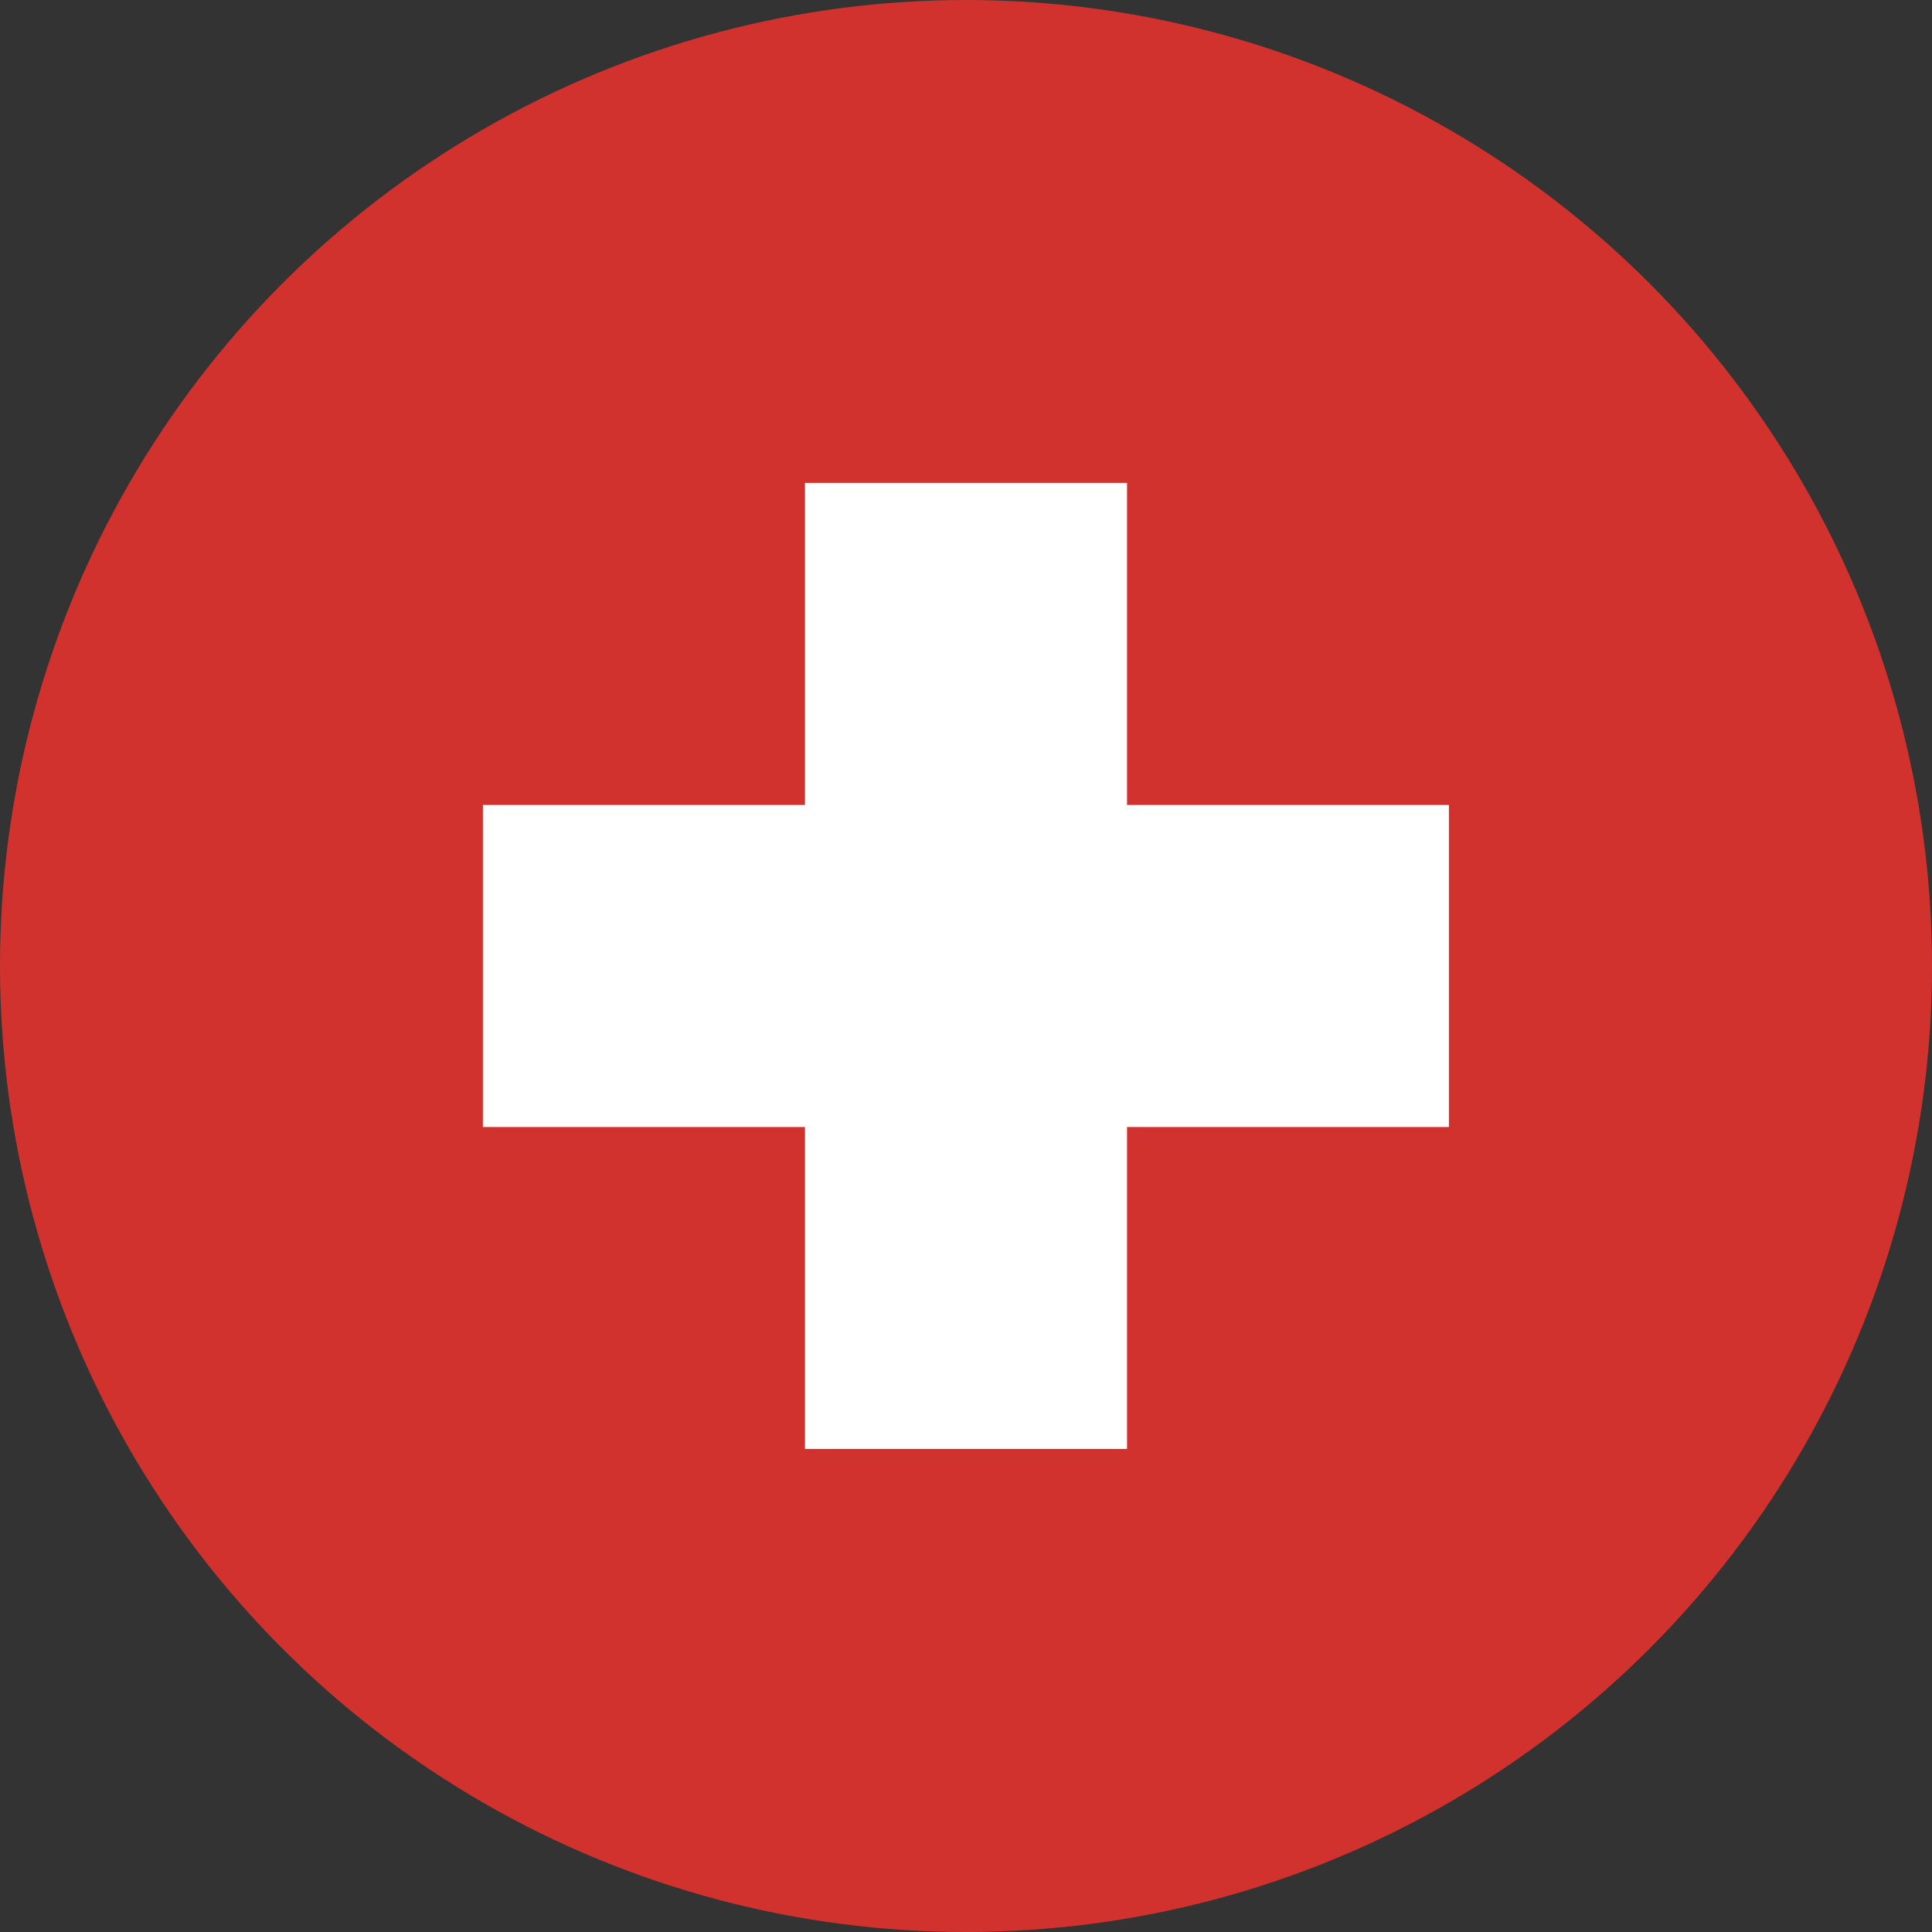
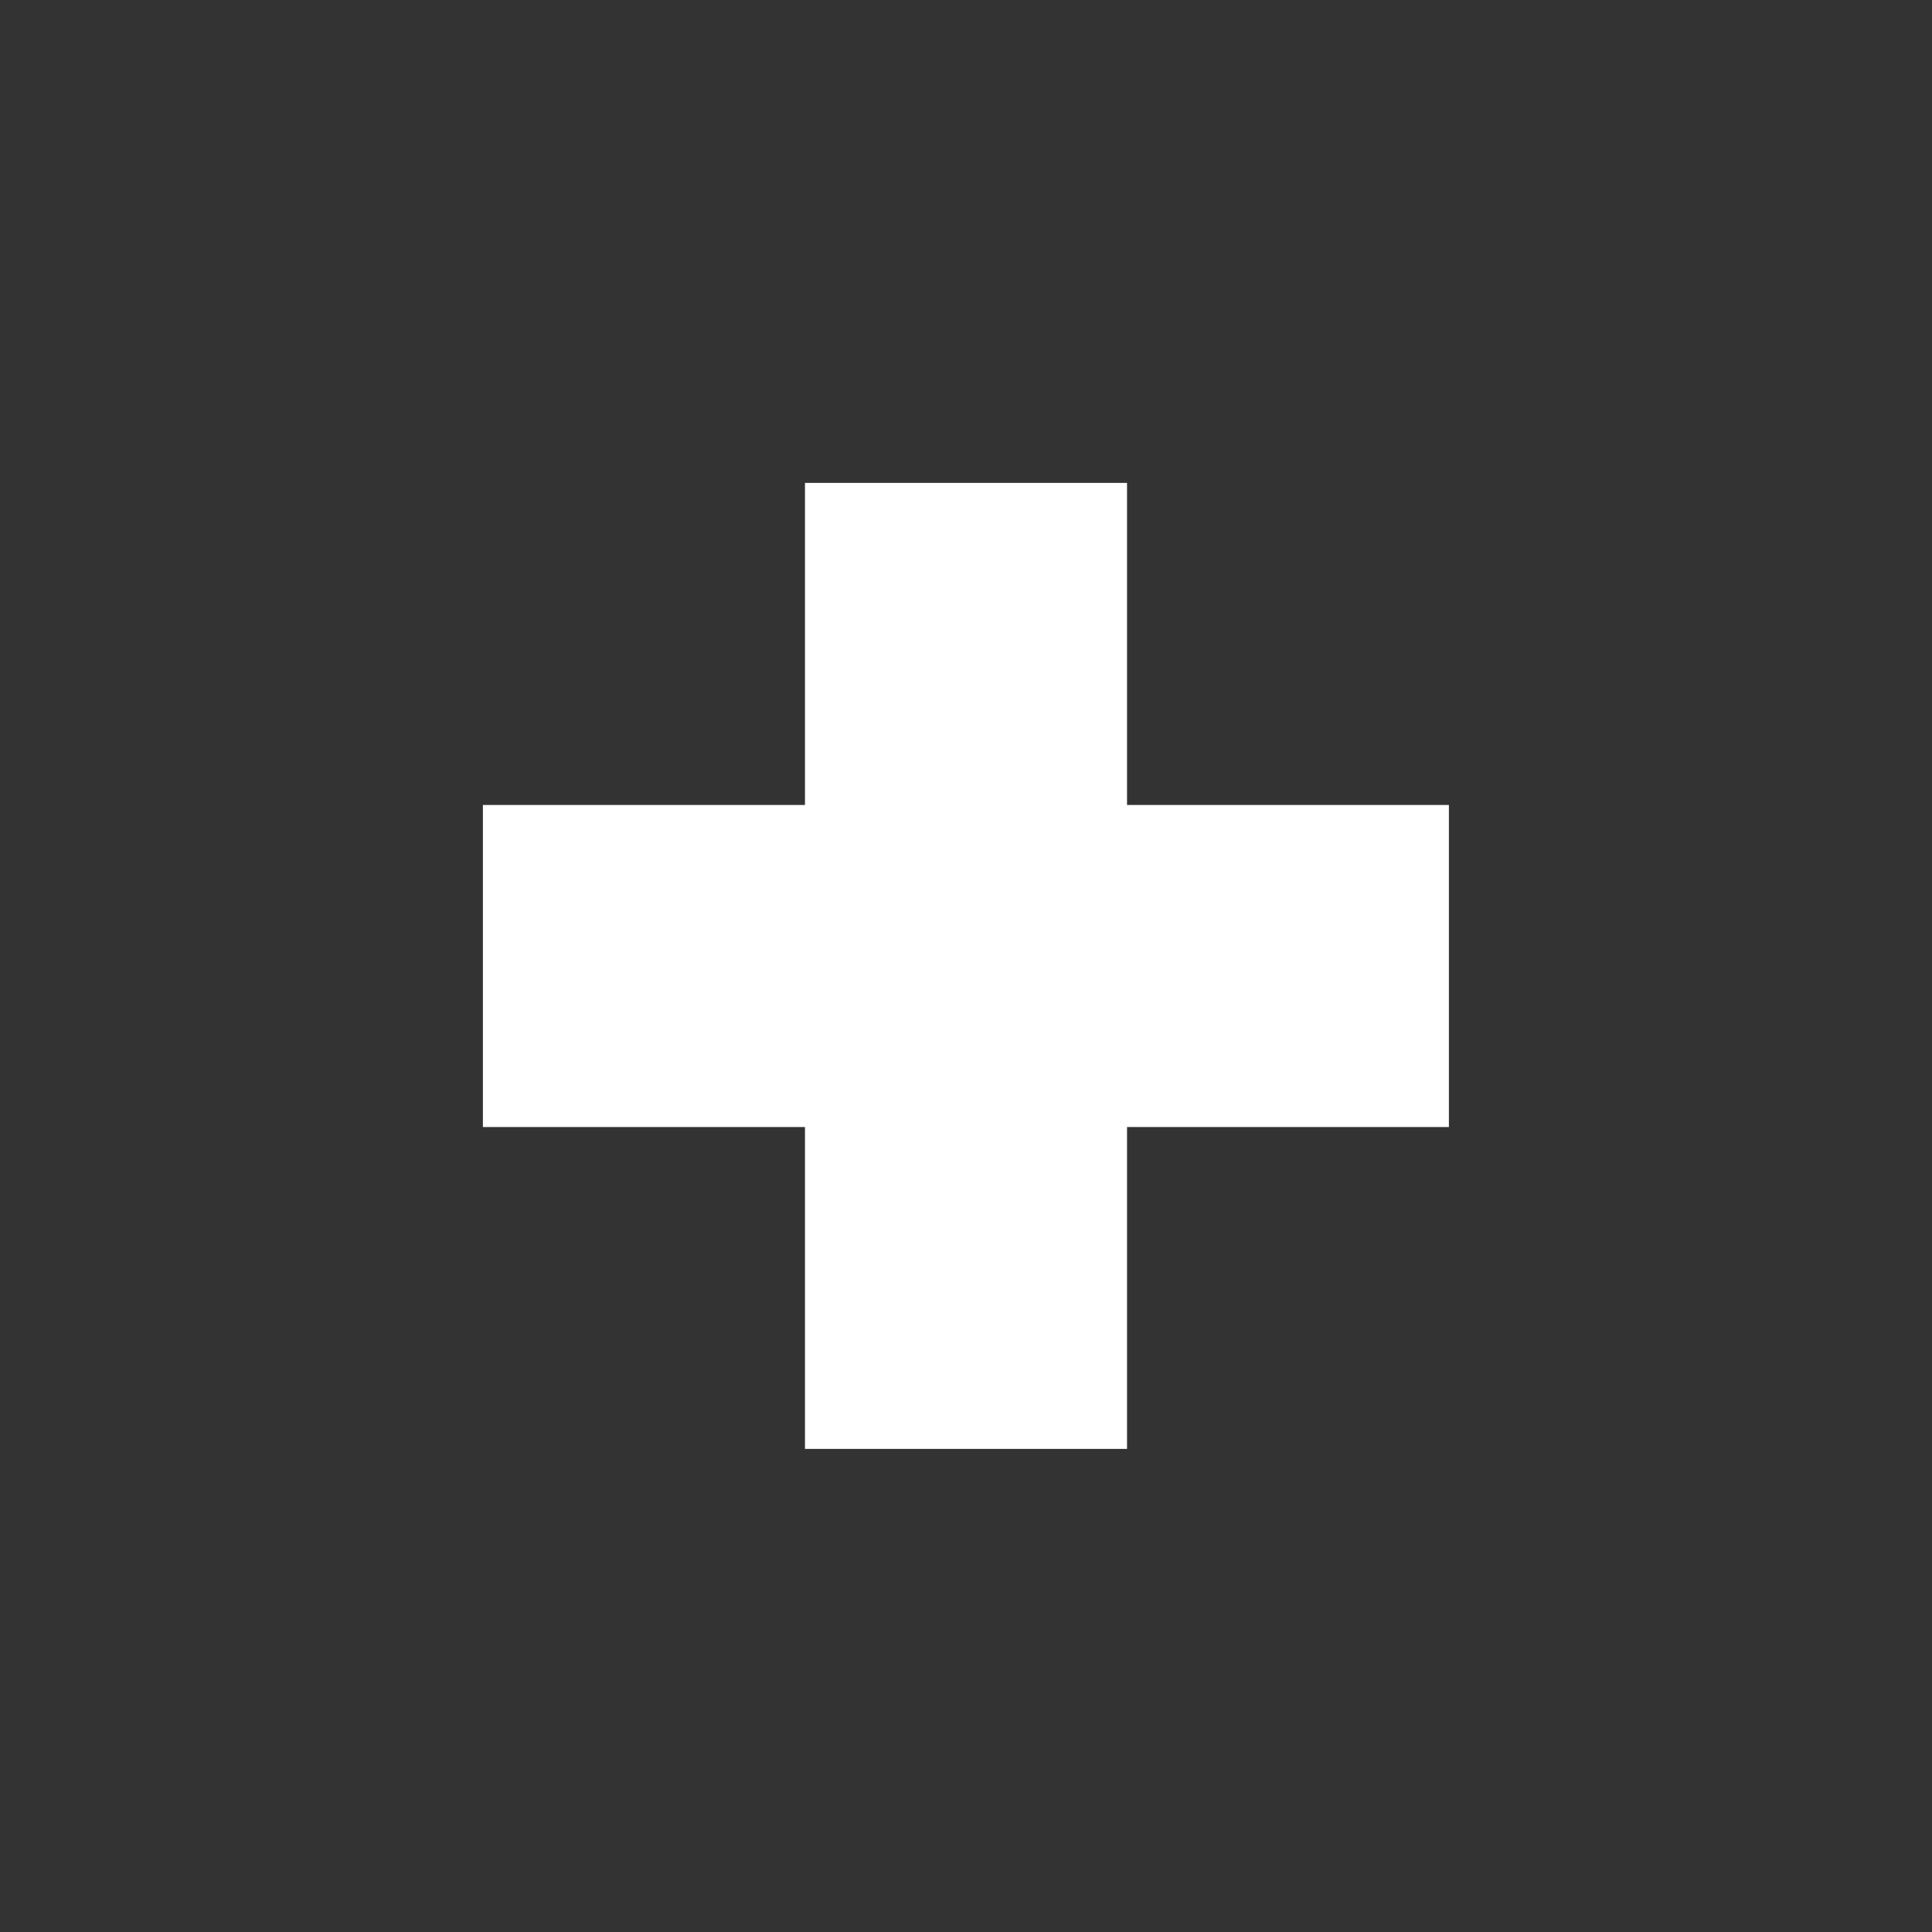
<svg xmlns="http://www.w3.org/2000/svg" id="Layer_2" data-name="Layer 2" viewBox="0 0 98.86 98.86">
  <rect x="0" y="0" width="98.86" height="98.86" fill="#333333" stroke="none" />
  <defs>
    <style> .cls-1 { fill: #d1322d; } .cls-1, .cls-2 { stroke-width: 0px; } .cls-2 { fill: #fff; } </style>
  </defs>
  <g id="Layer_1-2" data-name="Layer 1">
    <g>
-       <circle class="cls-1" cx="49.43" cy="49.43" r="49.43" />
      <polygon class="cls-2" points="74.14 41.19 57.67 41.19 57.67 24.71 41.19 24.71 41.19 41.19 24.71 41.19 24.71 57.67 41.19 57.67 41.19 74.14 57.67 74.14 57.67 57.67 74.14 57.67 74.14 41.19" />
    </g>
  </g>
</svg>